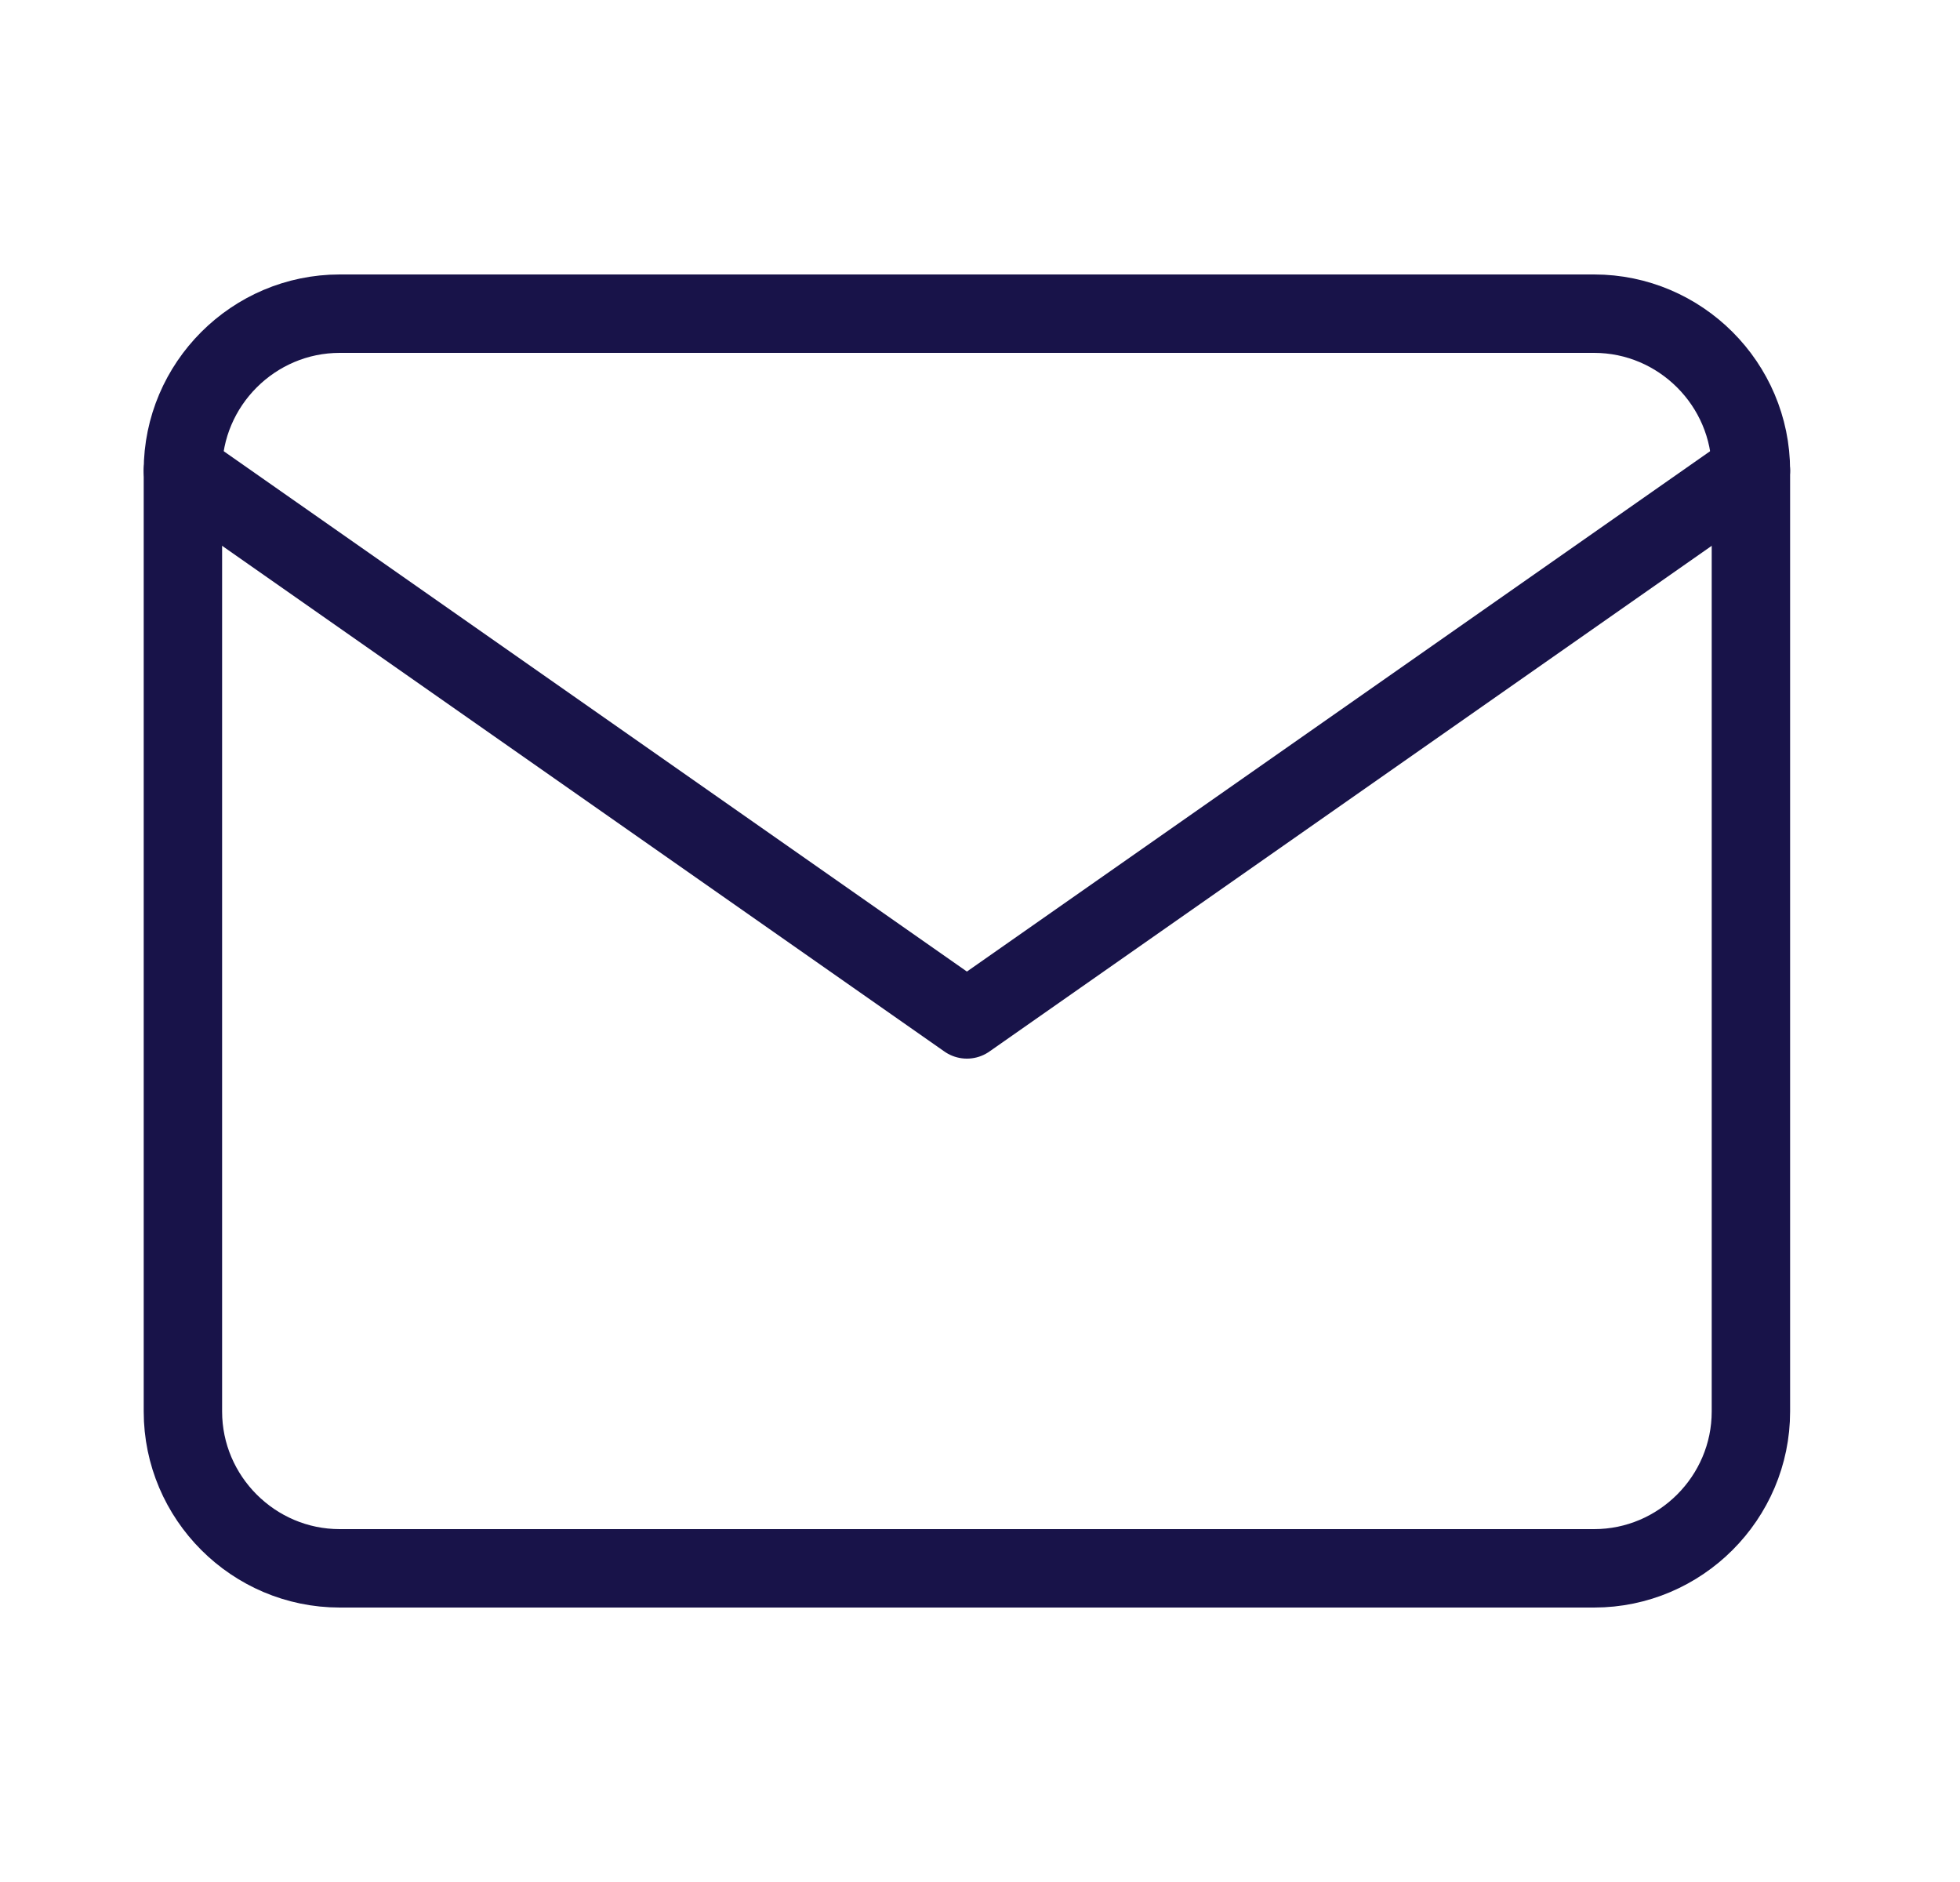
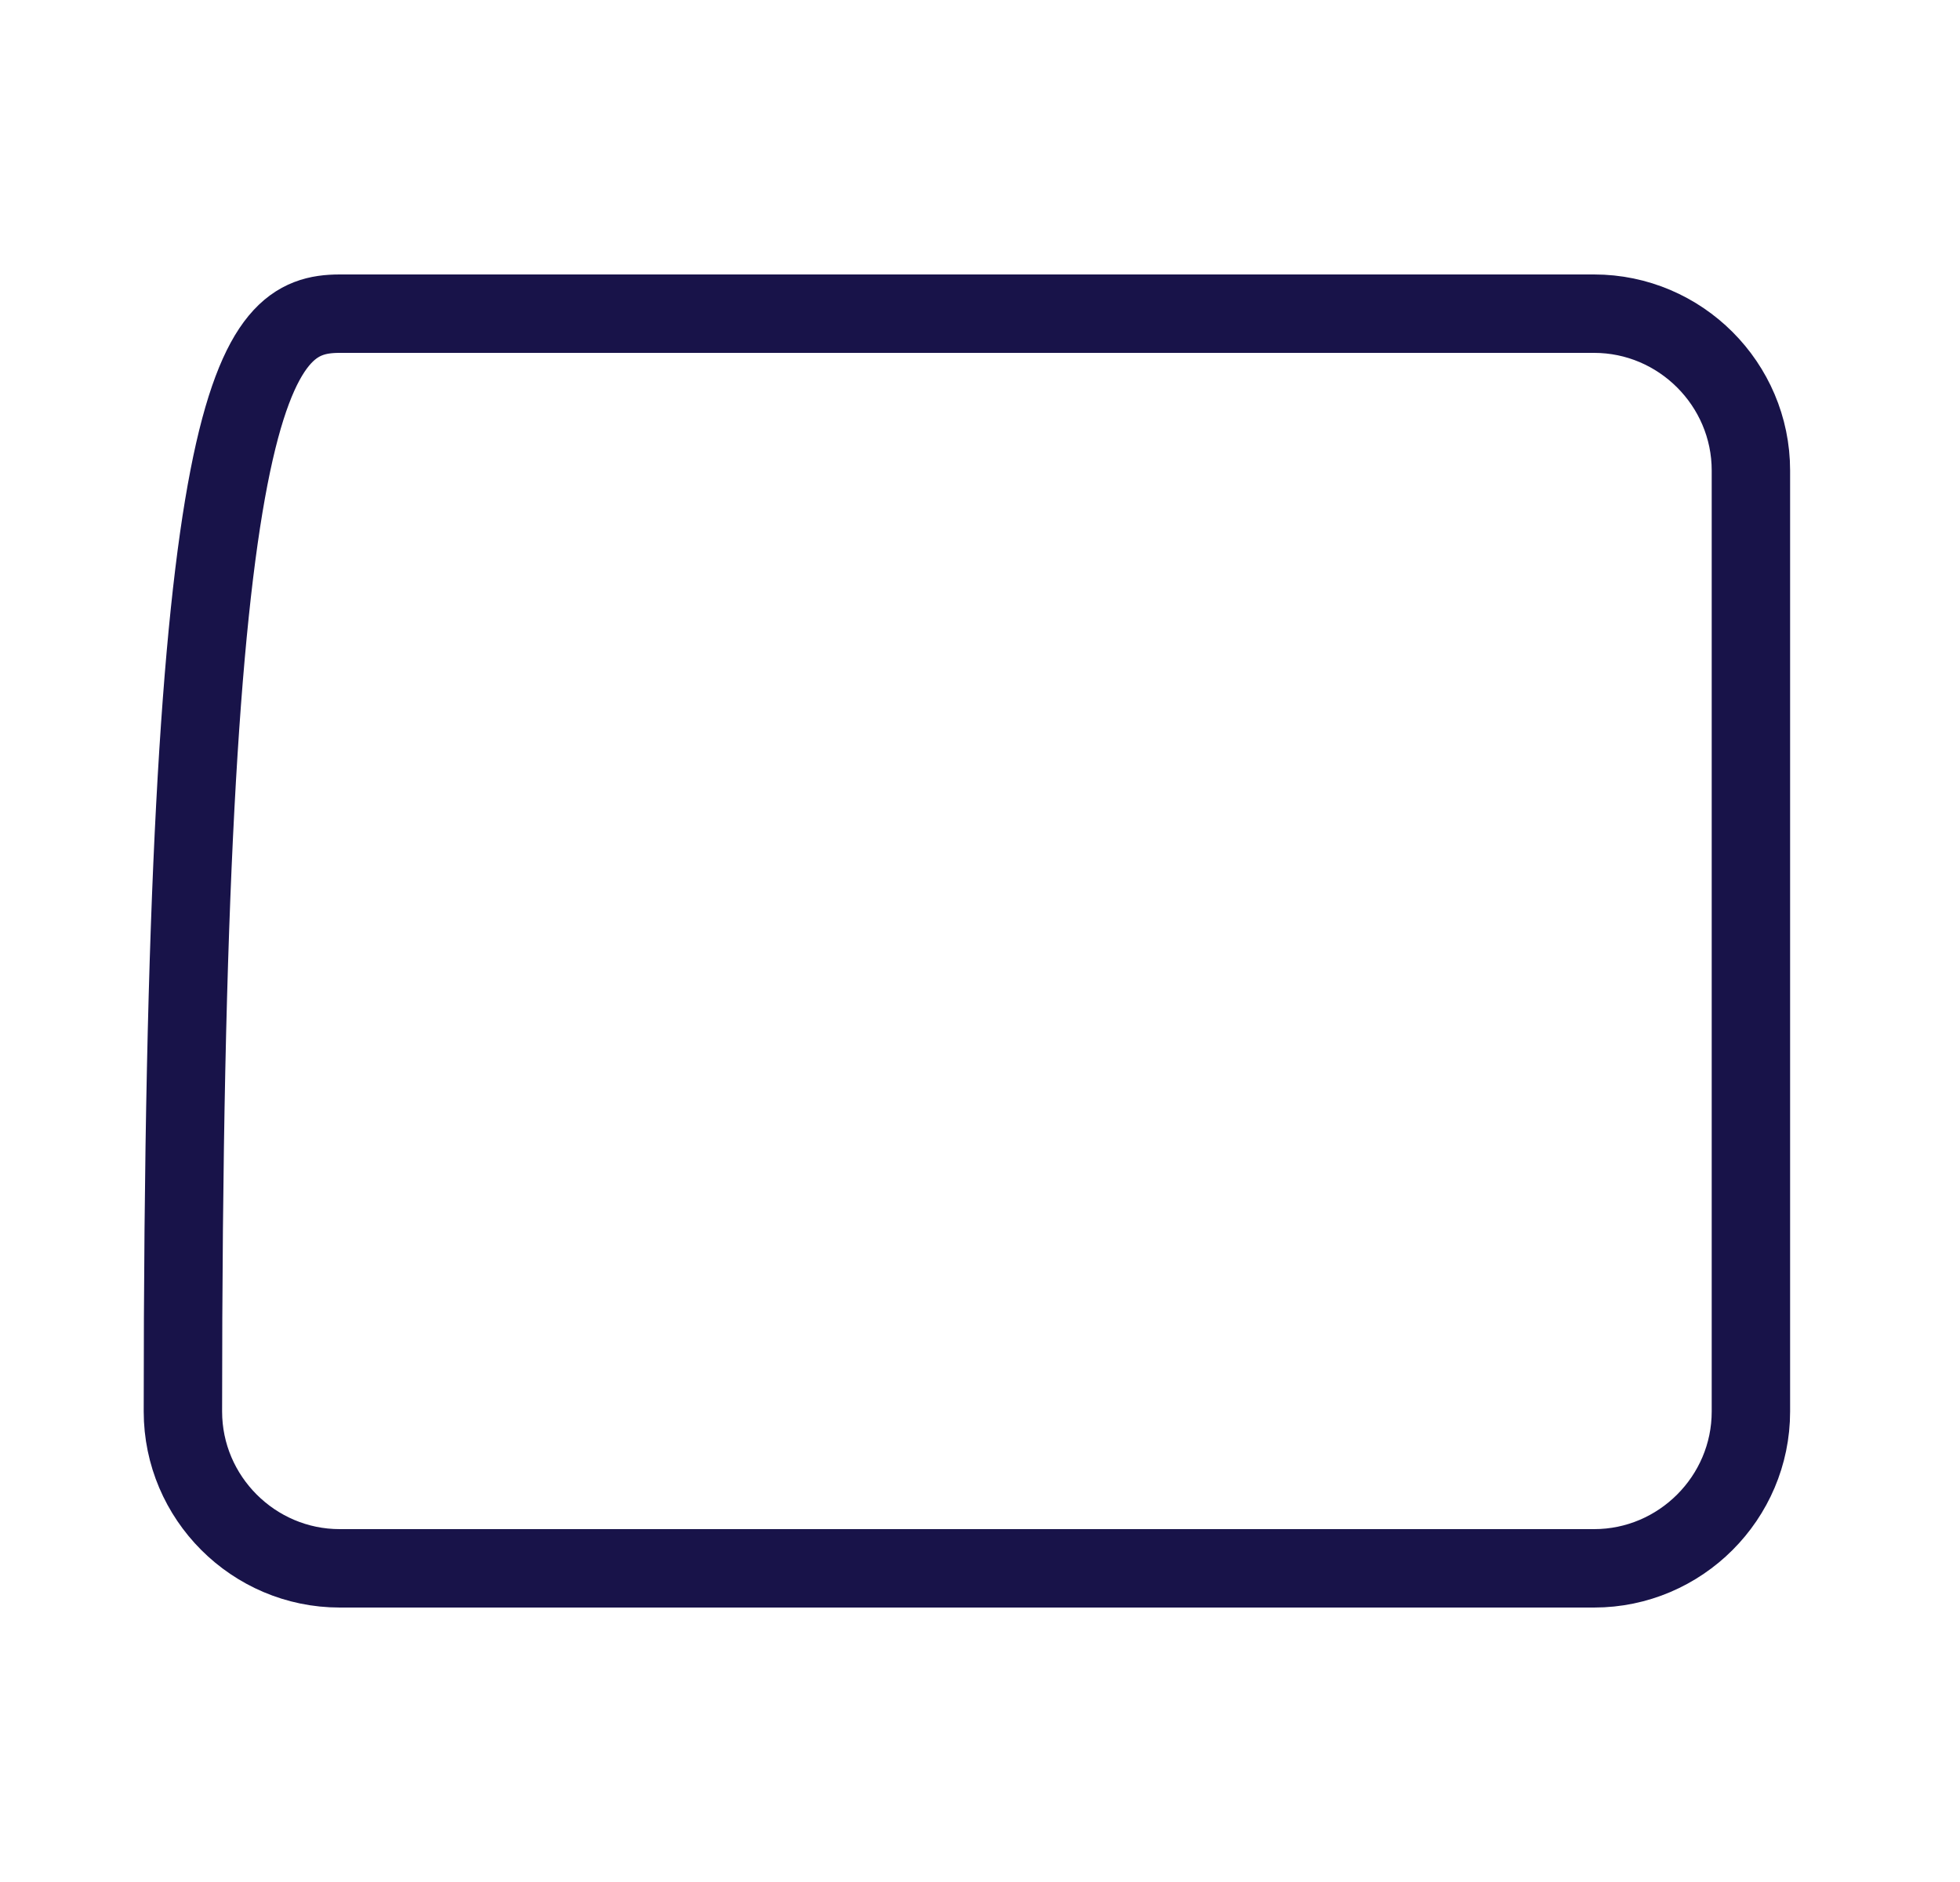
<svg xmlns="http://www.w3.org/2000/svg" width="25" height="24" viewBox="0 0 25 24" fill="none">
-   <path d="M4.333 4H20.333C21.433 4 22.333 4.9 22.333 6V18C22.333 19.1 21.433 20 20.333 20H4.333C3.233 20 2.333 19.1 2.333 18V6C2.333 4.9 3.233 4 4.333 4Z" stroke="#181349" stroke-linecap="round" stroke-linejoin="round" />
-   <path d="M22.333 6L12.333 13L2.333 6" stroke="#181349" stroke-linecap="round" stroke-linejoin="round" />
+   <path d="M4.333 4H20.333C21.433 4 22.333 4.9 22.333 6V18C22.333 19.1 21.433 20 20.333 20H4.333C3.233 20 2.333 19.1 2.333 18C2.333 4.9 3.233 4 4.333 4Z" stroke="#181349" stroke-linecap="round" stroke-linejoin="round" />
</svg>